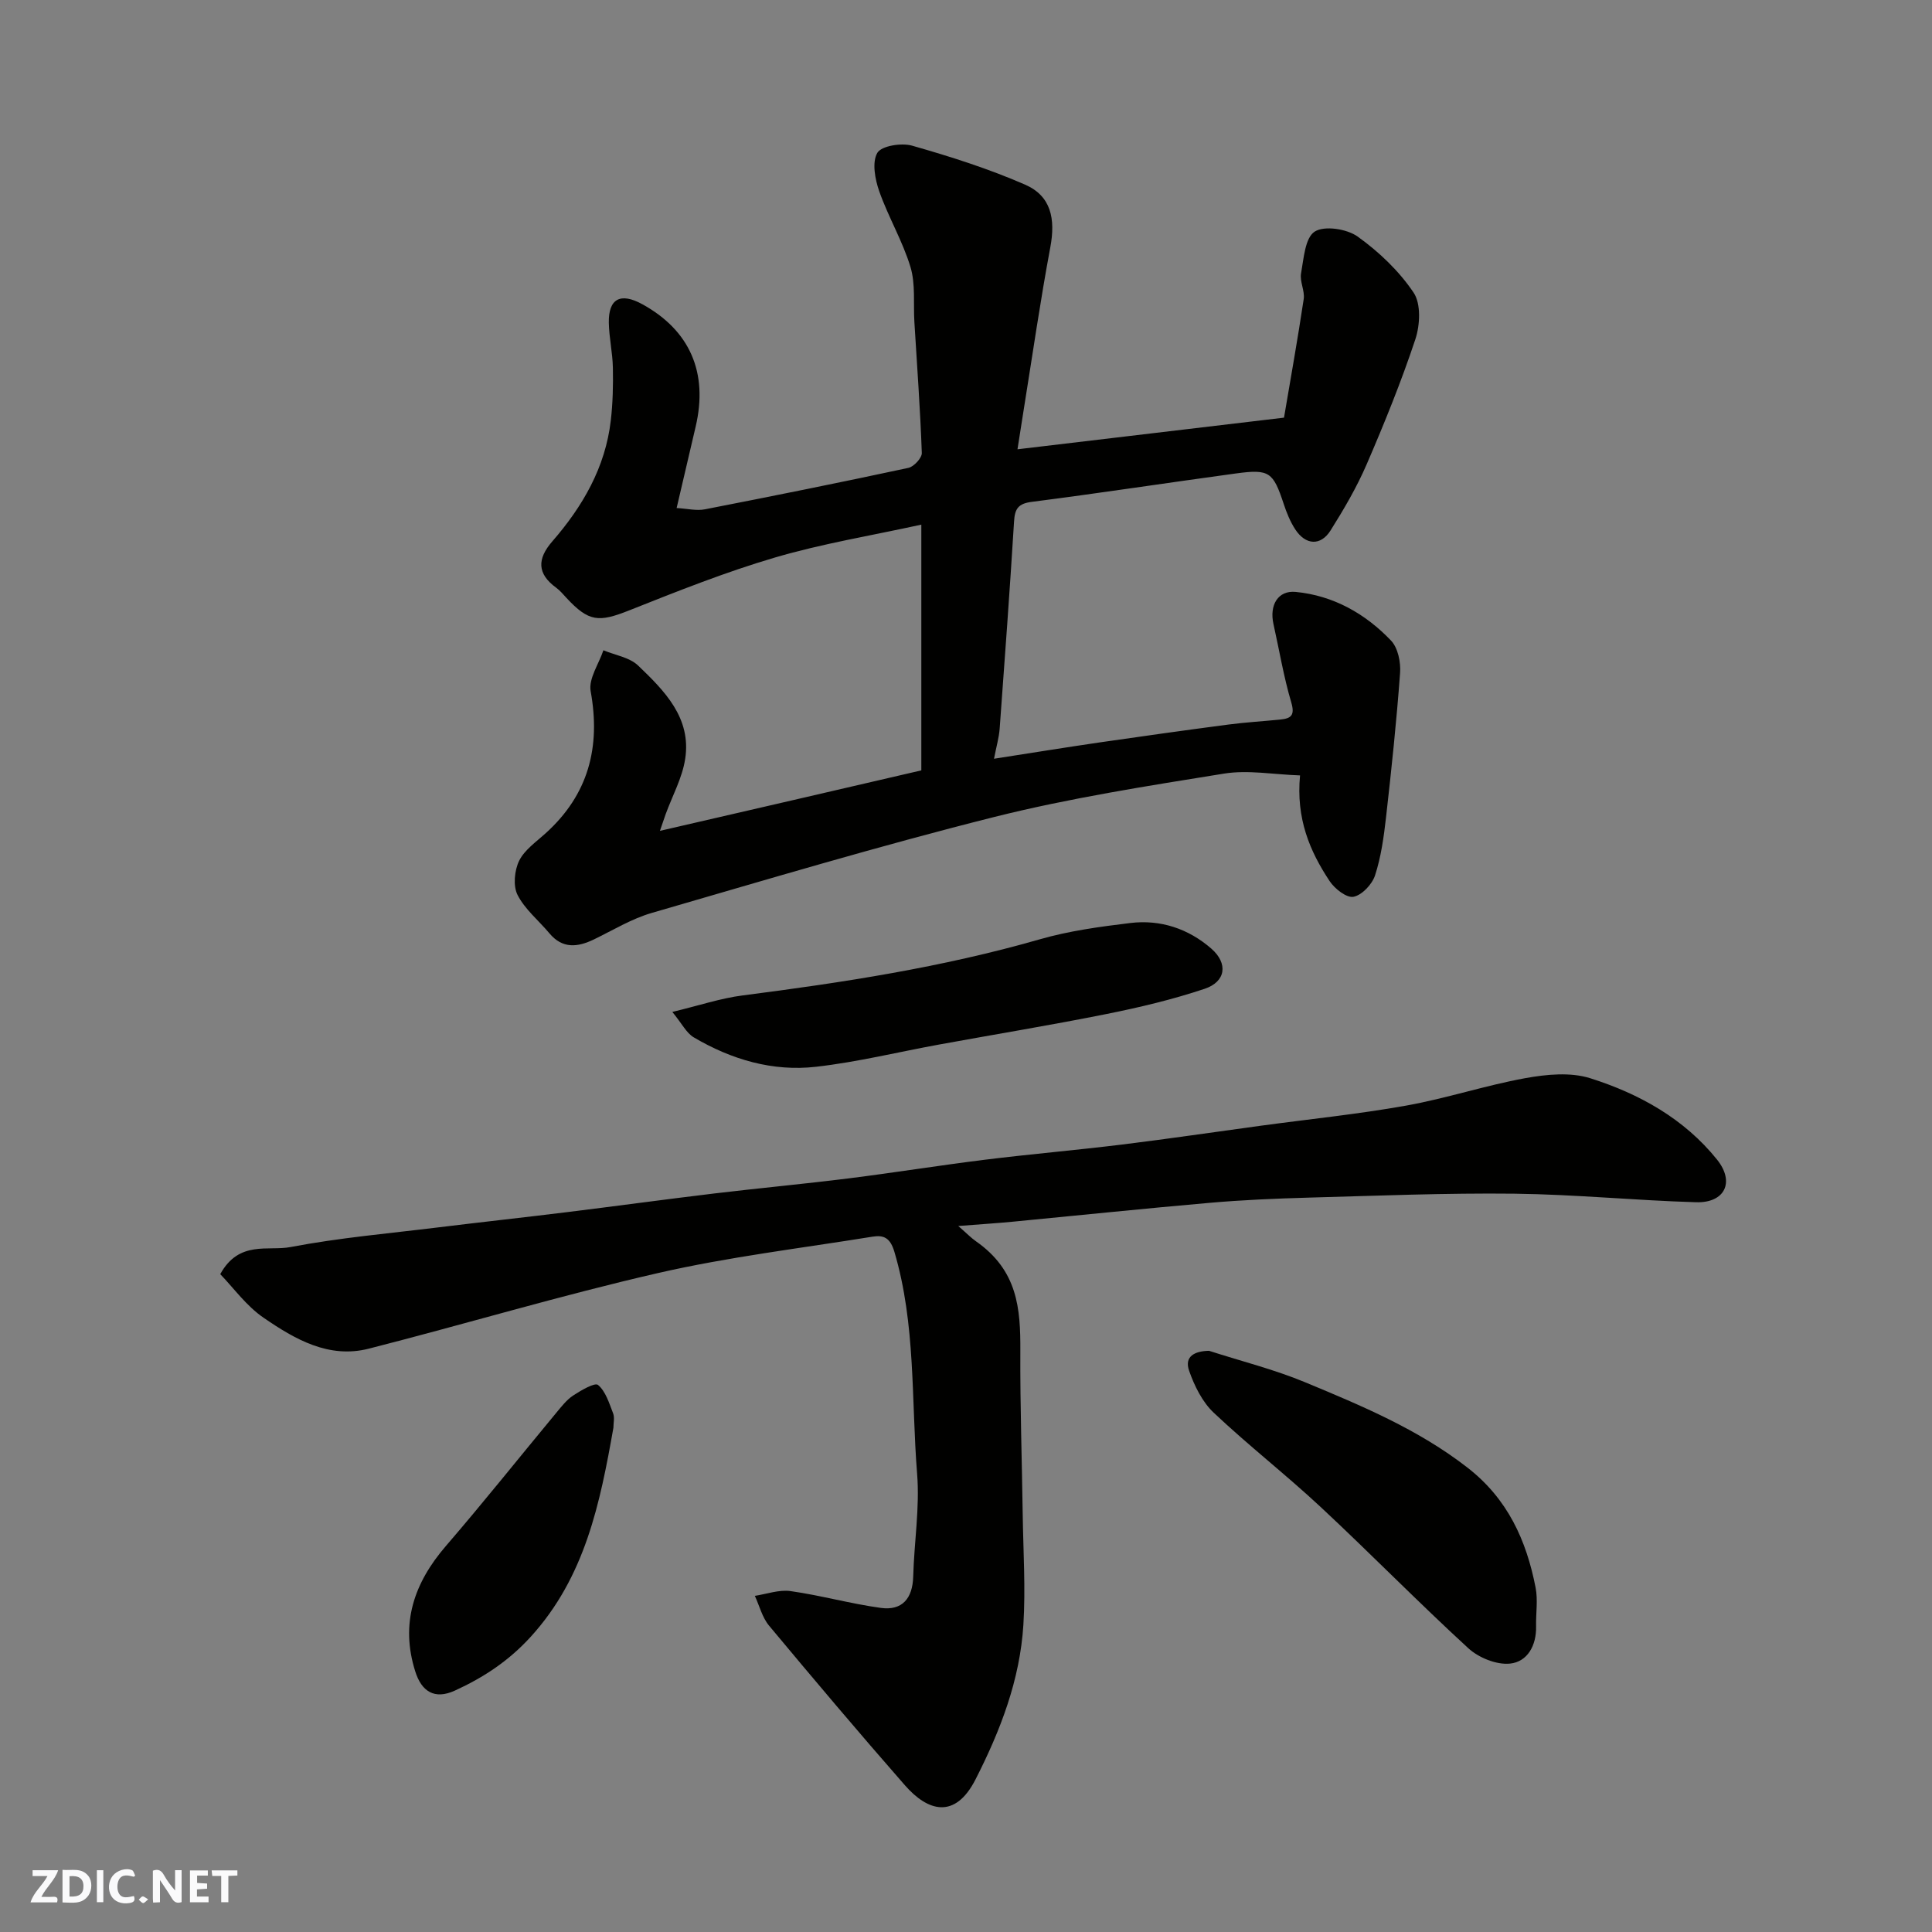
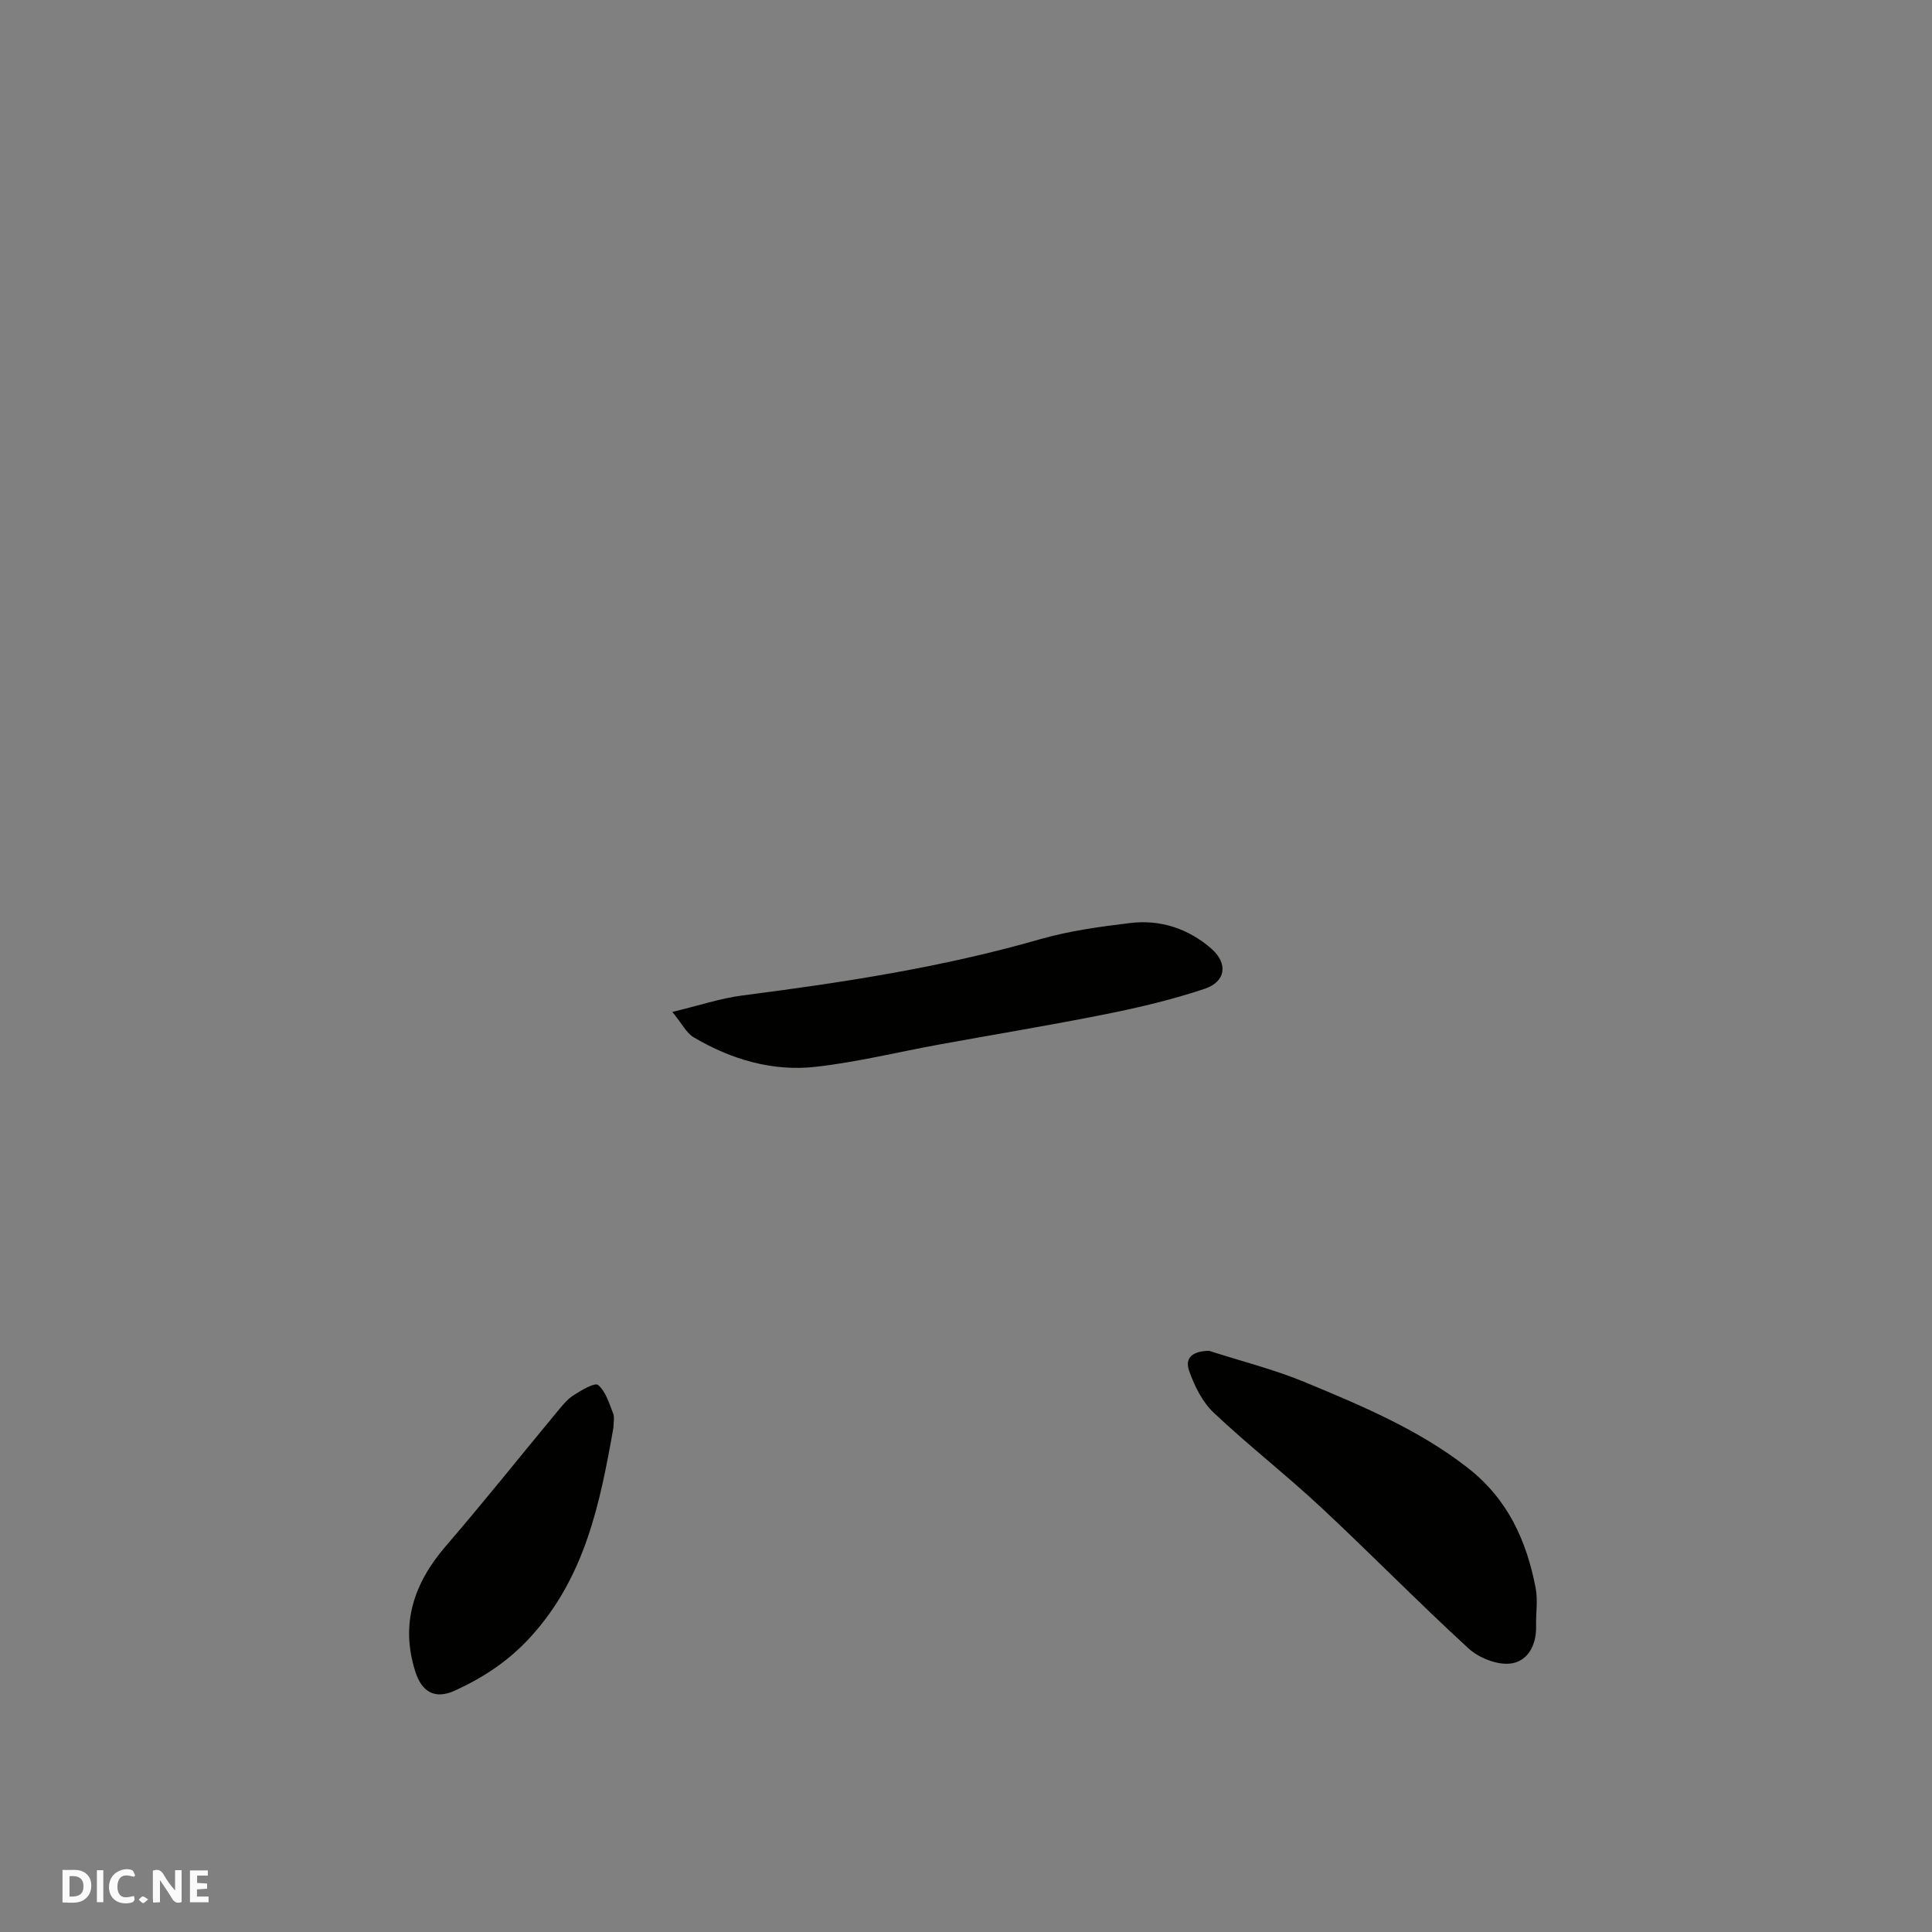
<svg xmlns="http://www.w3.org/2000/svg" enable-background="new 0 0 400 400" viewBox="0 0 400 400">
  <rect x="0" y="0" width="400" height="400" fill="#808080" stroke="none" />
  <g fill="#fafafb">
    <path d="m37.59 393.81c-.92.31-1.52.05-2-.78-.7-1.2-1.52-2.34-2.47-3.78v4.59c-.55.03-.95.05-1.41.07-.03-.37-.06-.64-.06-.91 0-1.91 0-3.81 0-5.7 1.13-.41 1.77-.03 2.29.91.62 1.11 1.38 2.14 2.31 3.19v-4.2h1.35v6.61z" />
    <path d="m12.94 393.88v-6.75c1.9.19 3.93-.54 5.37 1.29.8 1.01.78 2.88.03 3.97-1.37 1.97-3.4 1.51-5.4 1.49m1.45-1.22c2.04.12 2.92-.58 2.89-2.21-.03-1.51-.98-2.19-2.89-2z" />
-     <path d="m11.81 393.87h-5.49c.68-2.18 2.47-3.48 3.51-5.45h-3.08v-1.21h5.29c-.71 2.13-2.44 3.48-3.47 5.51.86 0 1.63.04 2.39-.01.79-.05 1.14.21.85 1.16" />
    <path d="m39.33 393.86v-6.61h3.7v1.07h-2.22v1.52c.68.04 1.34.09 2.07.13v1.07c-.72.05-1.38.09-2.1.14v1.48h2.4v1.19h-3.85z" />
    <path d="m27.71 388.56c-1.15-.3-2.46-.61-3.1.64-.37.73-.41 1.93-.06 2.67.63 1.35 1.99.93 3.17.68.35.94-.01 1.32-.93 1.46-1.62.25-3.05-.27-3.76-1.48-.73-1.24-.6-3.03.31-4.17.88-1.11 2.71-1.7 4-1.16.32.13.44.74.65 1.12-.1.08-.19.16-.28.24" />
-     <path d="m49.15 387.24v1.07c-.59.02-1.17.05-1.87.08v5.44h-1.48v-5.44h-1.85c-.05-.4-.08-.73-.13-1.15z" />
    <path d="m20.06 387.21h1.33v6.62h-1.33z" />
    <path d="m30.68 393.25c-.49.38-.8.79-1.05.76-.32-.05-.6-.45-.9-.7.26-.24.51-.64.8-.67.29-.04.62.3 1.15.61" />
  </g>
-   <path d="m190.75 159.5c0-17 0-33.63 0-50.88-10.36 2.27-20.52 3.93-30.31 6.81-10.24 3.01-20.22 6.99-30.16 10.94-6.33 2.51-8.37 2.4-13-2.58-.68-.73-1.33-1.53-2.13-2.11-3.98-2.9-3.94-5.98-.82-9.57 6.3-7.24 11.01-15.34 12.13-25.07.42-3.6.5-7.27.43-10.9-.06-3.11-.78-6.2-.84-9.31-.09-5.02 2.43-6.33 6.96-3.83 9.83 5.41 13.64 14.16 11.02 25.32-1.26 5.36-2.5 10.71-3.94 16.86 2.23.13 4.12.61 5.84.27 14.07-2.74 28.13-5.57 42.14-8.58 1.14-.25 2.82-2.06 2.78-3.09-.32-9.06-.99-18.11-1.54-27.16-.23-3.8.26-7.81-.81-11.35-1.63-5.38-4.59-10.34-6.46-15.66-.88-2.5-1.53-6.01-.4-7.96.85-1.46 5-2.12 7.21-1.49 7.93 2.26 15.85 4.78 23.39 8.07 5.36 2.34 6.33 7.05 5.21 13-2.07 11.06-3.67 22.22-5.46 33.33-.41 2.56-.81 5.12-1.33 8.46 18.61-2.21 36.58-4.34 55.18-6.55 1.34-7.91 2.83-16.22 4.08-24.56.25-1.7-.85-3.63-.55-5.31.55-3.06.82-7.34 2.81-8.64 2-1.3 6.68-.58 8.91 1.02 4.41 3.16 8.57 7.12 11.58 11.6 1.56 2.32 1.34 6.73.36 9.68-2.92 8.78-6.41 17.38-10.08 25.88-2.05 4.75-4.71 9.29-7.47 13.68-2.05 3.26-5.18 3.06-7.32-.23-1.04-1.6-1.79-3.45-2.39-5.28-2.18-6.58-2.95-7.23-9.86-6.29-14.1 1.92-28.16 4.07-42.27 5.88-2.83.36-3.53 1.42-3.69 4.05-.88 14.31-1.93 28.61-2.98 42.91-.14 1.87-.69 3.71-1.17 6.23 7.73-1.2 14.76-2.34 21.8-3.37 8.9-1.29 17.81-2.54 26.73-3.71 3.58-.47 7.2-.68 10.79-1.04 2.22-.23 3-.9 2.22-3.55-1.57-5.3-2.47-10.79-3.68-16.2-.88-3.93.92-7.03 4.61-6.67 7.79.76 14.42 4.5 19.74 10.09 1.43 1.51 2.03 4.49 1.86 6.71-.73 9.98-1.78 19.94-2.91 29.89-.46 4.04-1.02 8.15-2.27 11.99-.6 1.86-2.7 4.09-4.46 4.44-1.41.28-3.89-1.65-4.94-3.24-4.12-6.21-6.98-12.95-6.13-21.89-5.46-.18-10.76-1.18-15.76-.37-15.93 2.57-31.94 5.06-47.56 8.98-23.81 5.98-47.35 13.03-70.93 19.87-4.16 1.21-7.99 3.56-11.93 5.47-3.4 1.64-6.52 1.99-9.24-1.27-2.22-2.65-5.07-4.95-6.59-7.94-.95-1.87-.64-5.07.33-7.06 1.11-2.26 3.53-3.92 5.5-5.71 8.84-8 11.41-17.79 9.31-29.4-.47-2.58 1.69-5.64 2.64-8.48 2.43 1.02 5.4 1.46 7.18 3.16 5.46 5.23 11.06 10.83 9.75 19.33-.6 3.93-2.65 7.63-4.04 11.44-.32.89-.62 1.79-1.19 3.46 18.42-4.24 36.2-8.36 54.12-12.52z" fill="#010100" />
-   <path d="m45.6 263.8c3.9-7.07 9.89-4.72 14.54-5.61 10.11-1.93 20.41-2.82 30.65-4.08 8.79-1.08 17.59-2.04 26.37-3.12 10.23-1.26 20.45-2.66 30.68-3.89 9.28-1.11 18.59-1.97 27.87-3.13 9.41-1.18 18.78-2.69 28.19-3.86 9.44-1.17 18.93-1.98 28.37-3.14 9.58-1.18 19.12-2.59 28.68-3.89 10.05-1.37 20.16-2.39 30.14-4.17 8.31-1.48 16.4-4.18 24.71-5.69 4.38-.79 9.35-1.28 13.45.02 10.13 3.2 19.45 8.38 26.25 16.85 3.75 4.68 1.57 9-4.35 8.82-12.54-.37-25.06-1.62-37.6-1.77-14.26-.16-28.53.43-42.78.82-6.77.19-13.55.48-20.29 1.07-13.57 1.18-27.12 2.6-40.69 3.9-3.41.33-6.83.54-11.39.9 1.78 1.55 2.64 2.45 3.64 3.15 8.68 6.05 9.25 13.94 9.21 22.68-.06 11.27.33 22.54.49 33.81.11 7.65.61 15.32.14 22.94-.71 11.38-4.74 21.86-9.9 31.98-4.25 8.34-9.88 6.66-14.63 1.23-9.53-10.88-18.86-21.93-28.12-33.04-1.42-1.7-1.99-4.1-2.95-6.18 2.47-.37 5.03-1.32 7.4-.98 6.27.89 12.42 2.62 18.69 3.48 4.42.6 6.57-1.95 6.7-6.48.19-7.1 1.37-14.25.81-21.27-1.23-15.34-.24-30.92-4.71-45.99-.87-2.92-2.23-3.49-4.53-3.12-14.82 2.4-29.78 4.18-44.39 7.53-20.11 4.61-39.91 10.56-59.91 15.66-8.28 2.11-15.3-1.97-21.73-6.38-3.58-2.43-6.24-6.19-9.01-9.05z" fill="#010100" />
  <path d="m250.32 279.67c6.63 2.14 13.45 3.84 19.86 6.5 11.72 4.87 23.42 9.74 33.64 17.68 8.32 6.46 12.2 15.04 14.11 24.85.5 2.58.04 5.34.1 8.02.09 3.95-1.78 7.34-5.4 7.71-2.79.29-6.5-1.22-8.64-3.19-10.38-9.52-20.24-19.61-30.54-29.21-7.21-6.72-15.01-12.79-22.17-19.55-2.35-2.22-3.99-5.54-5.08-8.66-1.06-3.01 1.16-4.1 4.12-4.15z" fill="#010100" />
  <path d="m139.2 209.51c5.53-1.33 9.99-2.83 14.57-3.42 20.73-2.66 41.33-5.82 61.48-11.61 6.08-1.75 12.46-2.62 18.76-3.38 6.26-.76 12.04 1.17 16.79 5.31 3.5 3.06 3.01 6.84-1.39 8.31-6.6 2.21-13.44 3.84-20.27 5.21-11.51 2.31-23.1 4.21-34.65 6.32-8.5 1.55-16.93 3.63-25.5 4.61-9.01 1.04-17.56-1.49-25.36-6.09-1.51-.89-2.42-2.81-4.43-5.26z" fill="#010100" />
  <path d="m127 295.6c-2.76 15.59-5.84 30.9-17.13 43.29-4.56 5-9.75 8.41-15.67 11.12-4.28 1.96-6.92.16-8.22-3.94-3.14-9.91-.29-18.3 6.33-25.98 7.8-9.05 15.25-18.41 22.88-27.61 1.06-1.27 2.12-2.66 3.47-3.55 1.62-1.06 4.49-2.75 5.16-2.19 1.58 1.33 2.3 3.78 3.12 5.88.34.88.06 1.99.06 2.98z" fill="#010100" />
</svg>